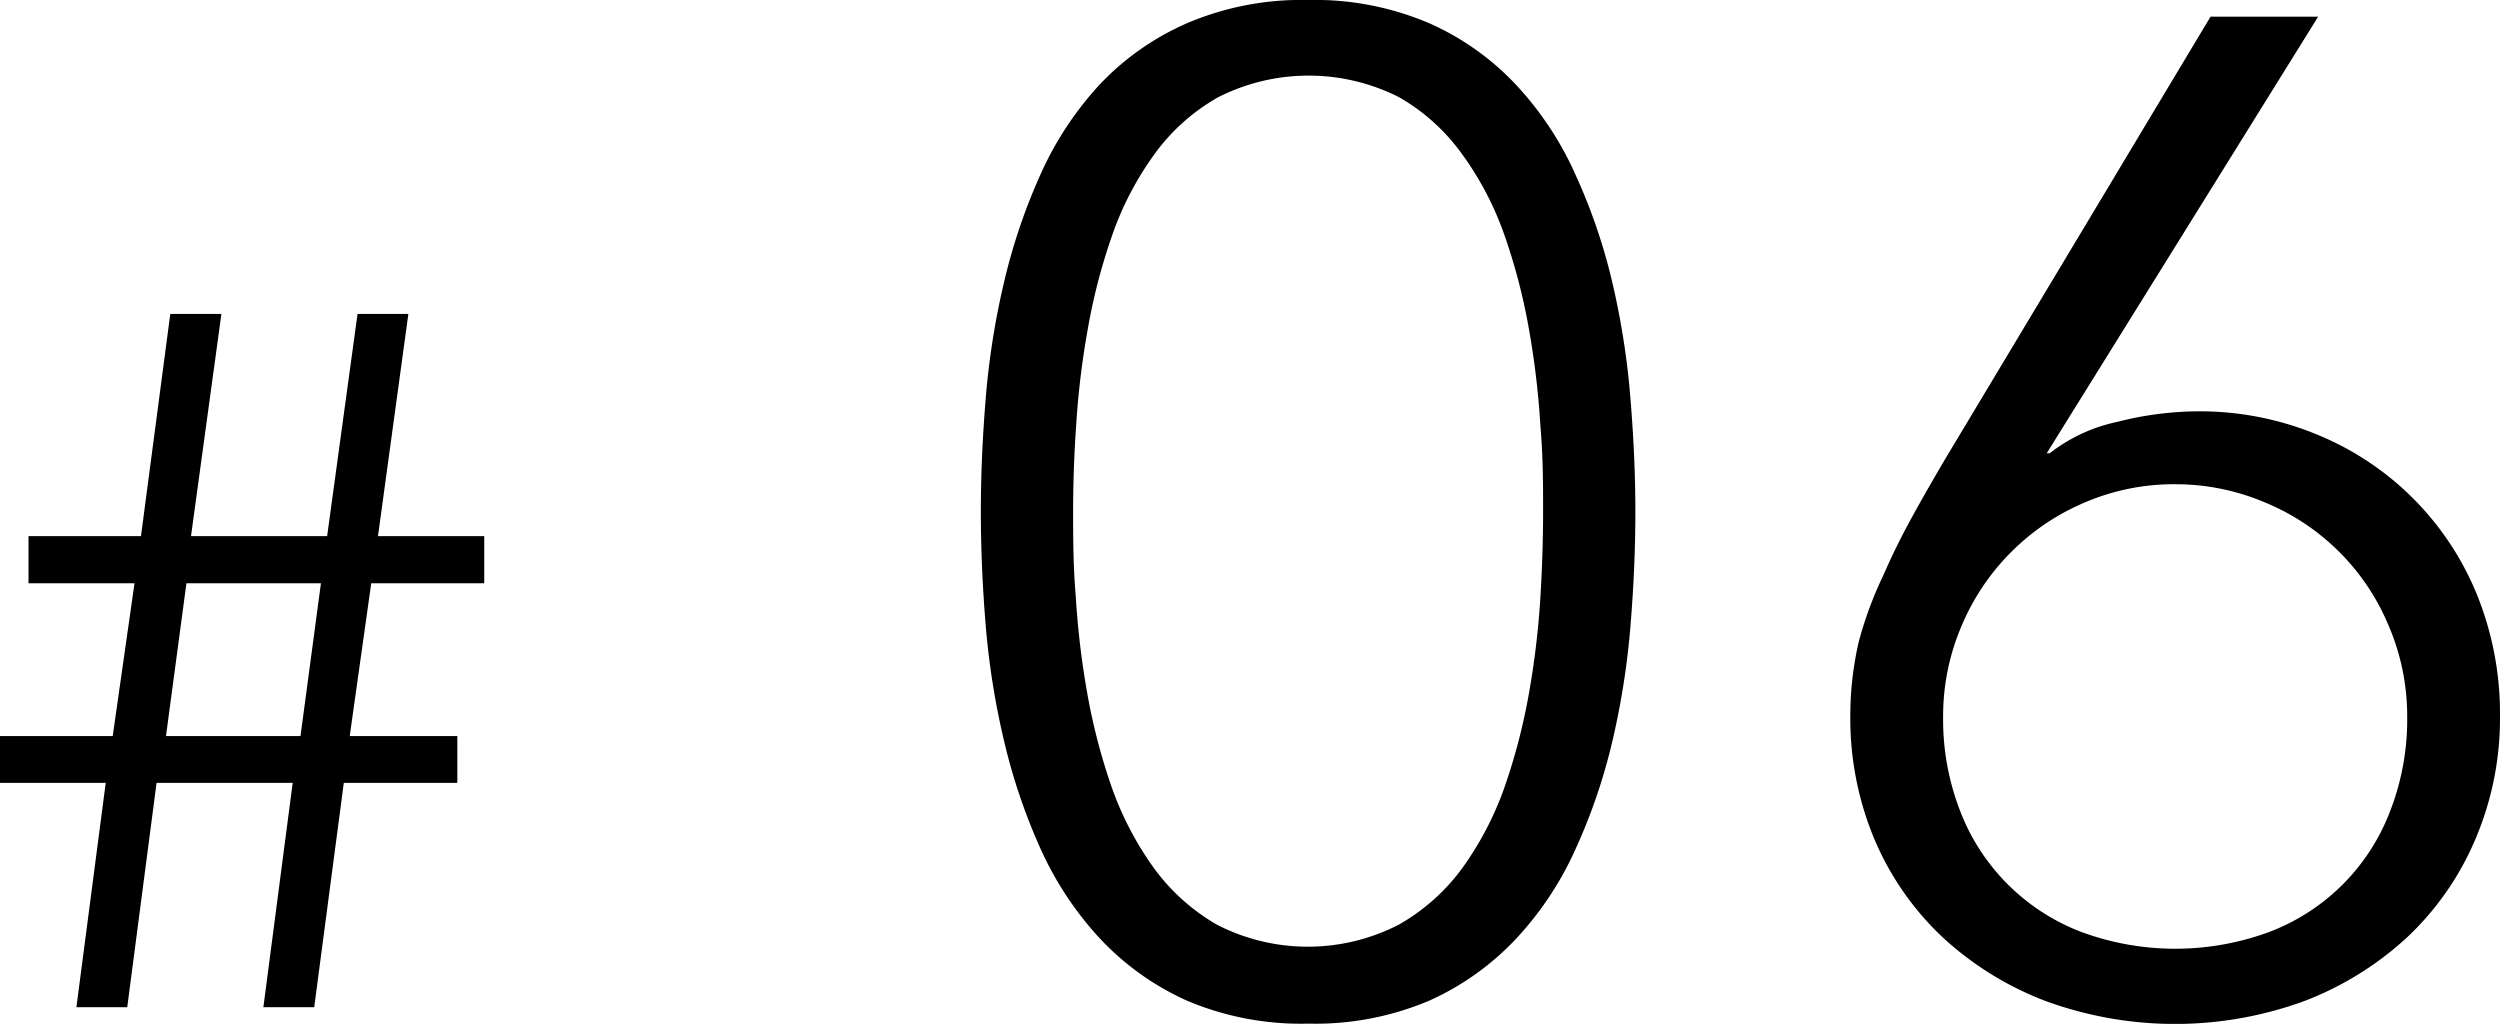
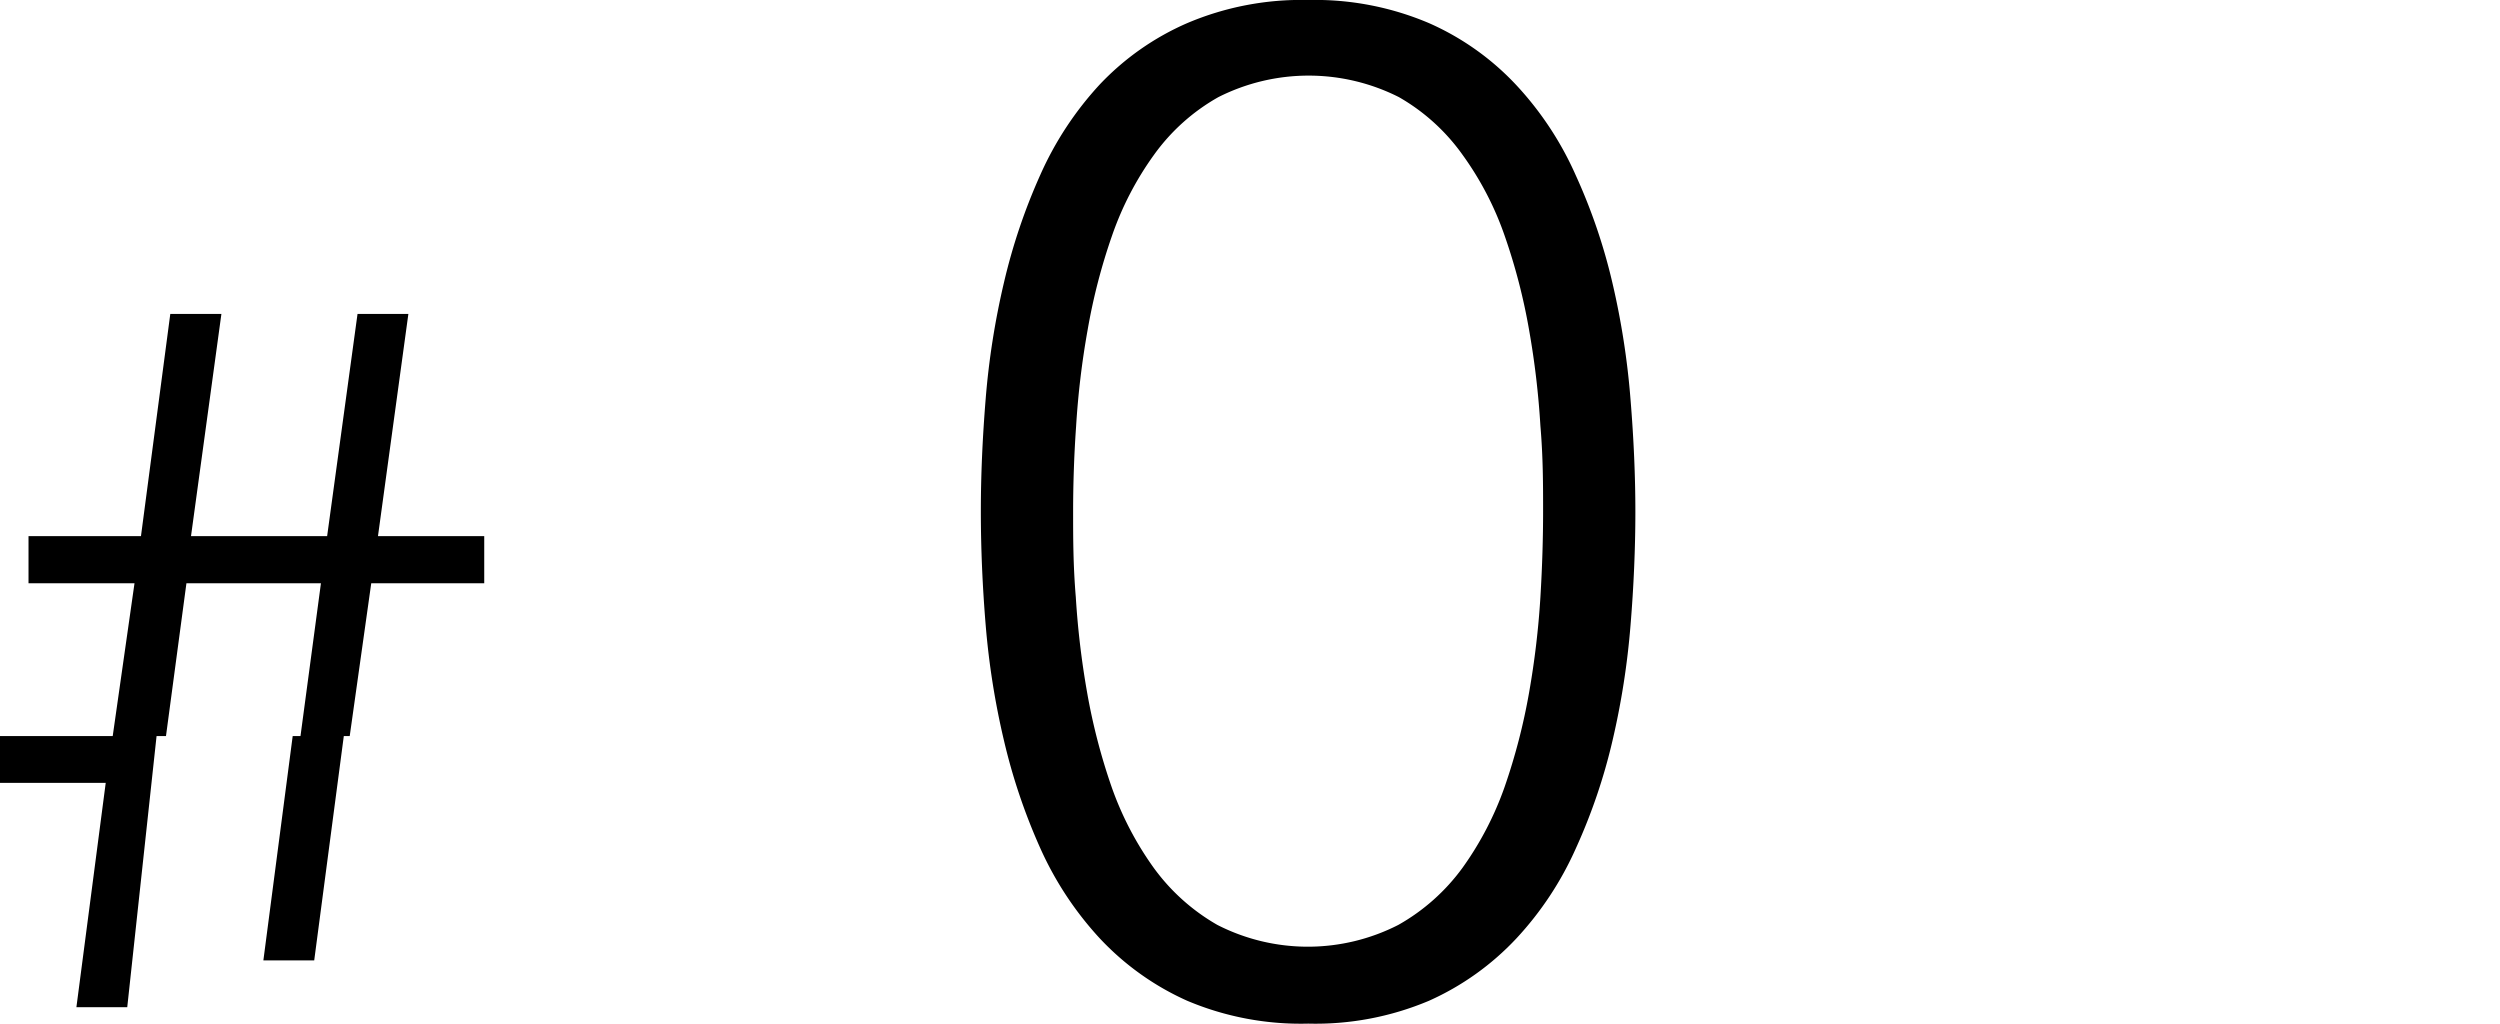
<svg xmlns="http://www.w3.org/2000/svg" viewBox="0 0 92.93 38.06">
  <g id="レイヤー_2" data-name="レイヤー 2">
    <g id="design">
      <path d="M36.46,19c0-1.32.06-2.71.18-4.18a29,29,0,0,1,.68-4.32,21.88,21.88,0,0,1,1.35-4,12.32,12.32,0,0,1,2.21-3.36A9.91,9.91,0,0,1,44.13.86,10.85,10.85,0,0,1,48.63,0a10.83,10.83,0,0,1,4.49.86,9.91,9.91,0,0,1,3.25,2.31,12.09,12.09,0,0,1,2.21,3.36,21.17,21.17,0,0,1,1.36,4,29,29,0,0,1,.67,4.32c.12,1.47.18,2.86.18,4.18s-.06,2.76-.18,4.21a29,29,0,0,1-.67,4.29,21.27,21.27,0,0,1-1.36,4,12.19,12.19,0,0,1-2.21,3.35,10.08,10.08,0,0,1-3.25,2.32,10.84,10.84,0,0,1-4.49.85,10.85,10.85,0,0,1-4.5-.85,10.08,10.08,0,0,1-3.25-2.32,12.42,12.42,0,0,1-2.21-3.35,22,22,0,0,1-1.35-4,29,29,0,0,1-.68-4.29C36.52,21.79,36.46,20.38,36.46,19Zm3.43,0c0,1,0,2,.1,3.2a31.56,31.56,0,0,0,.42,3.54,22.63,22.63,0,0,0,.91,3.51,11.93,11.93,0,0,0,1.56,3,7.55,7.55,0,0,0,2.37,2.13,7.39,7.39,0,0,0,6.73,0,7.51,7.51,0,0,0,2.39-2.13,11.93,11.93,0,0,0,1.56-3,22.63,22.63,0,0,0,.91-3.51,31.56,31.56,0,0,0,.42-3.54c.07-1.16.1-2.23.1-3.2s0-2-.1-3.17a31.09,31.09,0,0,0-.42-3.56,22.06,22.06,0,0,0-.91-3.51,11.61,11.61,0,0,0-1.56-3A7.43,7.43,0,0,0,52,3.61a7.44,7.44,0,0,0-6.71,0,7.43,7.43,0,0,0-2.39,2.14,11.61,11.61,0,0,0-1.56,3,22.06,22.06,0,0,0-.91,3.51A31.09,31.09,0,0,0,40,15.86C39.92,17,39.89,18.1,39.89,19Z" />
-       <path d="M76.08,16.85h.11a6.15,6.15,0,0,1,2.52-1.17,12.34,12.34,0,0,1,2.94-.39,11.42,11.42,0,0,1,4.52.88,10.84,10.84,0,0,1,5.93,6,11.81,11.81,0,0,1,.83,4.44A11.46,11.46,0,0,1,92,31.23a10.77,10.77,0,0,1-2.52,3.61,11.9,11.9,0,0,1-3.82,2.37,14,14,0,0,1-9.62,0,11.84,11.84,0,0,1-3.83-2.37,10.77,10.77,0,0,1-2.52-3.61,11.63,11.63,0,0,1-.91-4.61,12.19,12.19,0,0,1,.31-2.75A14.07,14.07,0,0,1,70,21.4c.34-.78.71-1.52,1.09-2.21s.76-1.35,1.14-2L82.17.62h4ZM80.87,18a8.4,8.4,0,0,0-3.38.68,8.59,8.59,0,0,0-4.58,4.6,8.5,8.5,0,0,0-.68,3.35,9.38,9.38,0,0,0,.63,3.51,7.8,7.8,0,0,0,4.5,4.5,10.09,10.09,0,0,0,7,0,7.74,7.74,0,0,0,4.49-4.5,9.38,9.38,0,0,0,.63-3.51,8.5,8.5,0,0,0-.68-3.35,8.46,8.46,0,0,0-4.6-4.6A8.5,8.5,0,0,0,80.87,18Z" />
-       <path d="M3.93,29.1H0V27.36H4.19L5,21.68H1.06V19.93H5.24l1.09-8.26h1.9L7.1,19.93h5.06l1.13-8.26h1.89l-1.13,8.26H18v1.75H13.8L13,27.36H17V29.1H12.78l-1.1,8.34H9.79l1.09-8.34H5.82L4.73,37.44H2.84Zm8-7.42h-5l-.76,5.68h5Z" />
+       <path d="M3.93,29.1H0V27.36H4.19L5,21.68H1.06V19.93H5.24l1.09-8.26h1.9L7.1,19.93h5.06l1.13-8.26h1.89l-1.13,8.26H18v1.75H13.8L13,27.36H17H12.78l-1.1,8.34H9.79l1.09-8.34H5.82L4.73,37.44H2.84Zm8-7.42h-5l-.76,5.68h5Z" />
    </g>
  </g>
</svg>